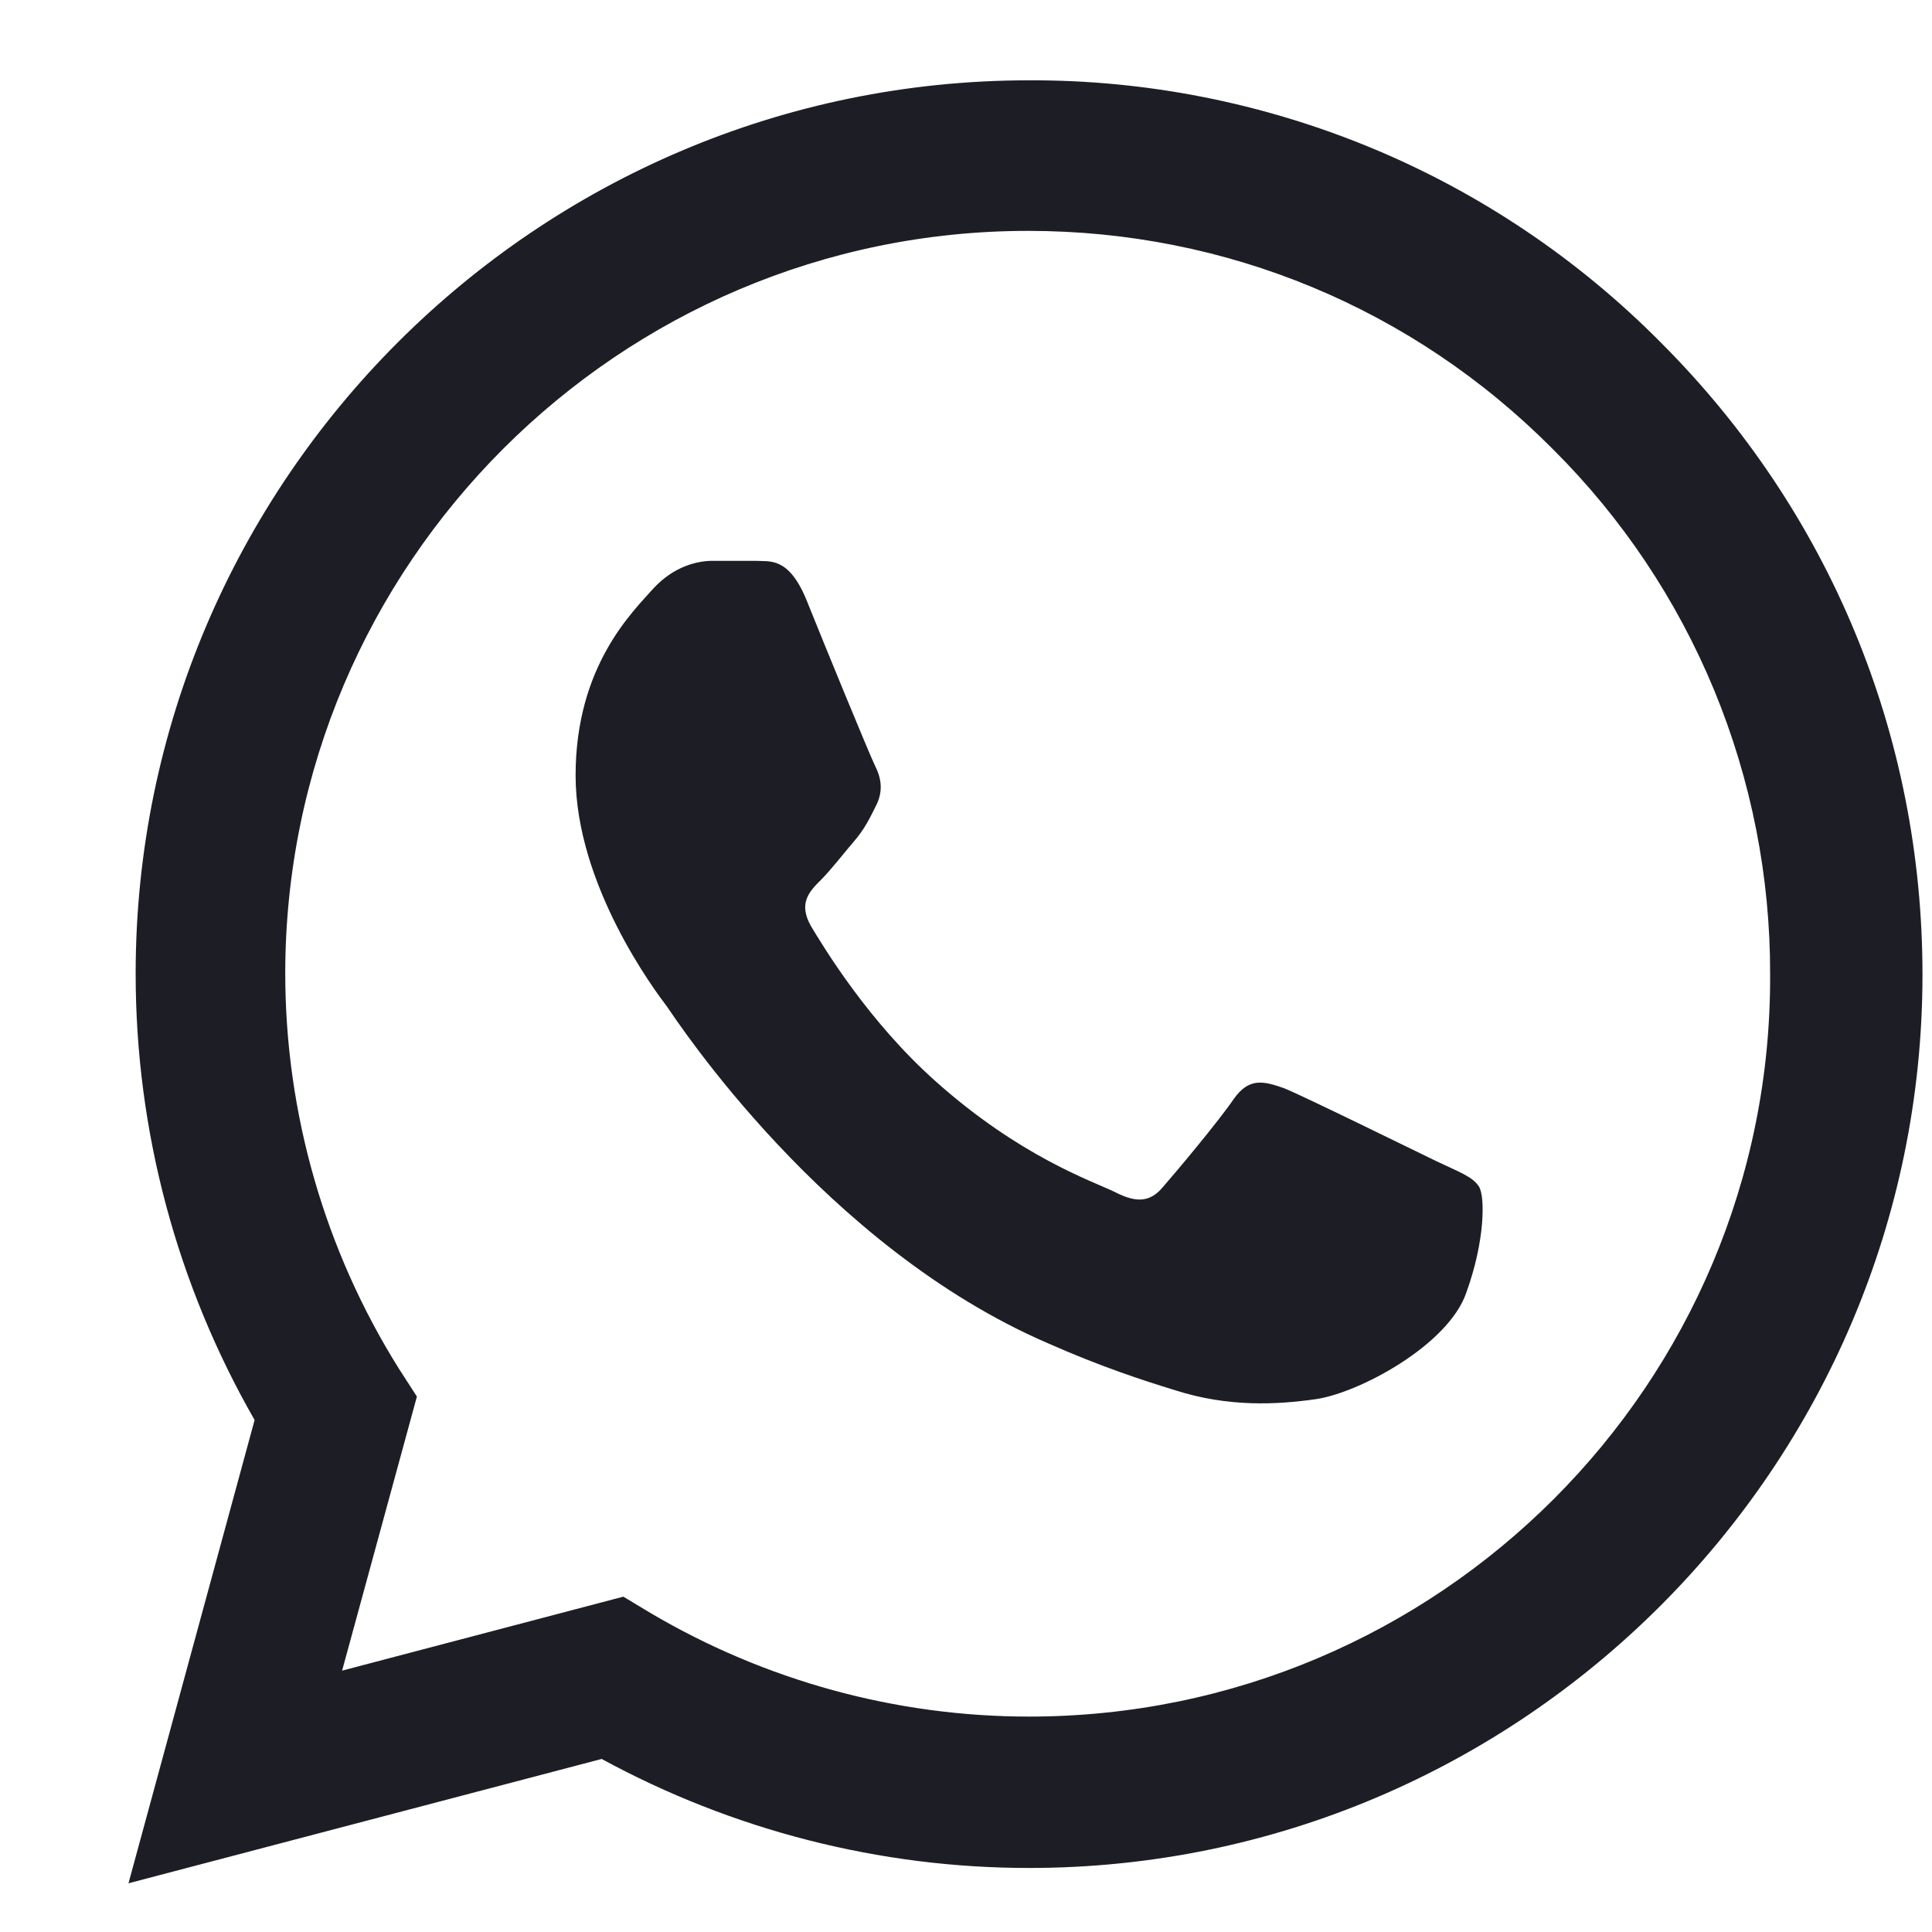
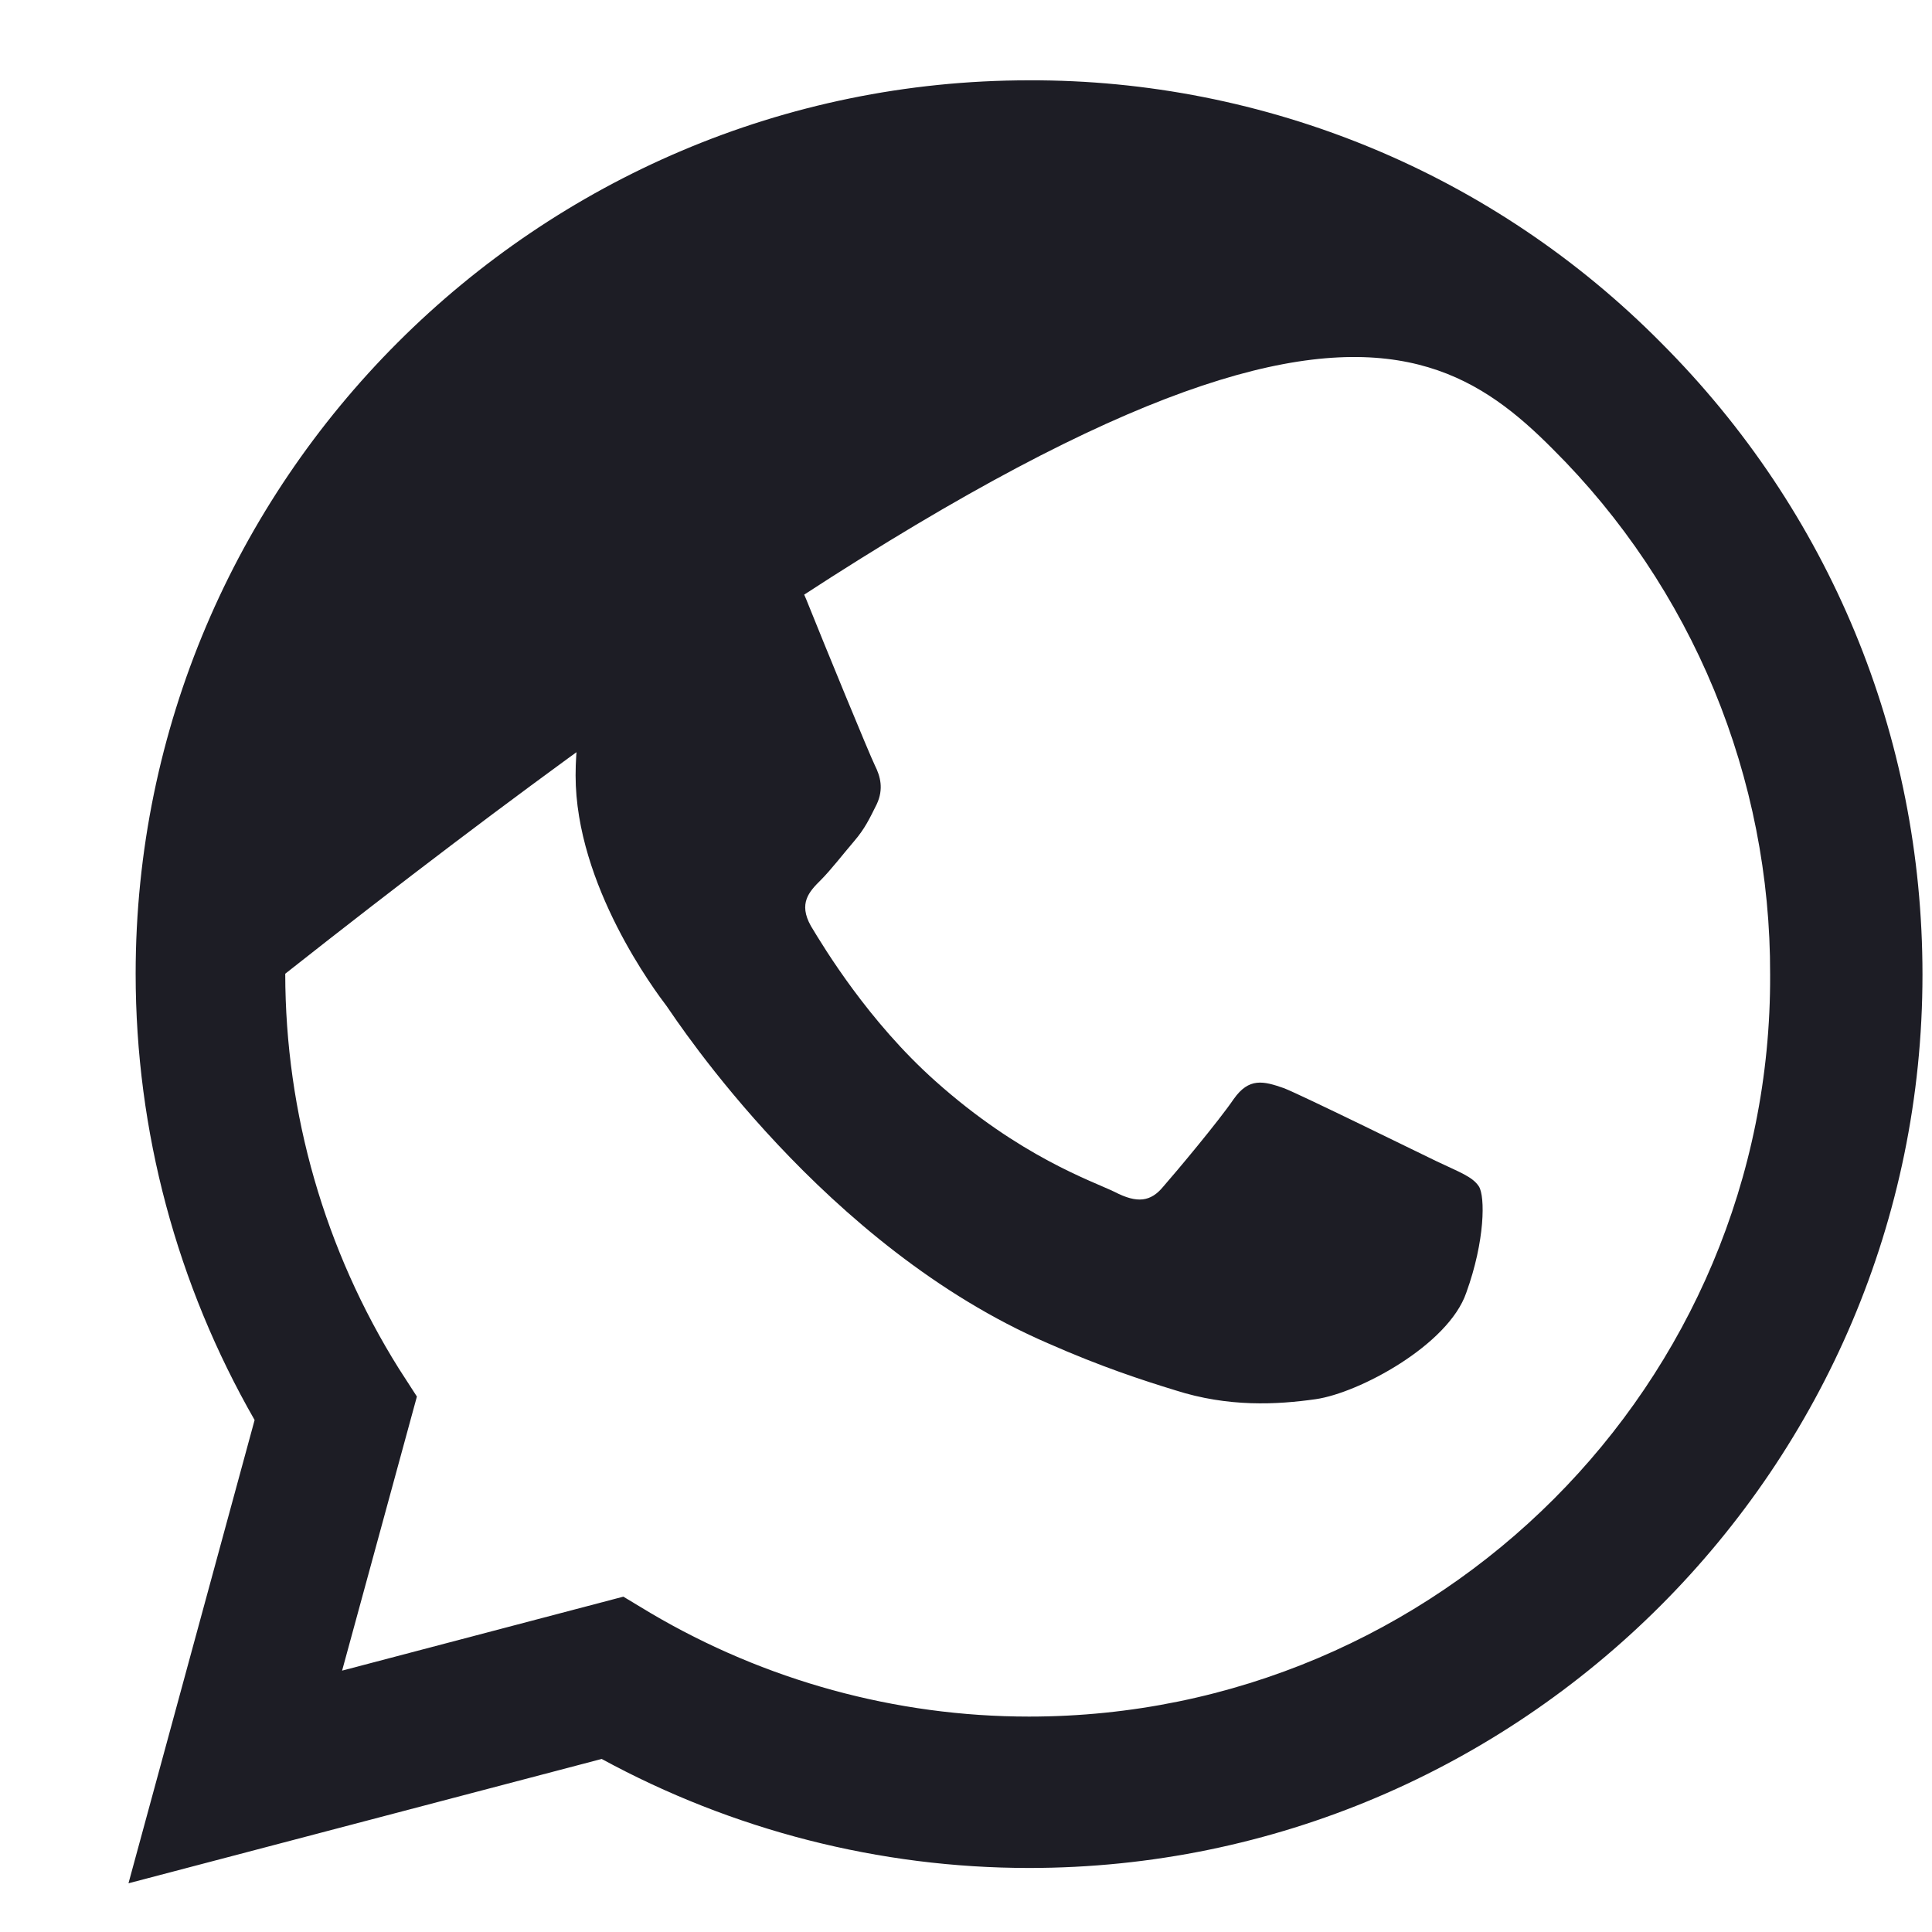
<svg xmlns="http://www.w3.org/2000/svg" fill="none" viewBox="0 0 14 14" height="14" width="14">
-   <path fill="#1D1D25" d="M12.036 2.483C11.437 1.878 10.724 1.398 9.938 1.072C9.151 0.746 8.308 0.579 7.457 0.582C3.89 0.582 0.983 3.489 0.983 7.056C0.983 8.199 1.283 9.31 1.845 10.29L0.931 13.647L4.36 12.746C5.308 13.262 6.372 13.536 7.457 13.536C11.024 13.536 13.931 10.629 13.931 7.062C13.931 5.331 13.258 3.705 12.036 2.483ZM7.457 12.439C6.49 12.439 5.543 12.178 4.713 11.688L4.517 11.57L2.479 12.106L3.021 10.12L2.89 9.917C2.353 9.059 2.068 8.068 2.067 7.056C2.067 4.09 4.484 1.673 7.45 1.673C8.887 1.673 10.24 2.235 11.252 3.254C11.754 3.753 12.151 4.347 12.421 5C12.691 5.654 12.829 6.355 12.827 7.062C12.84 10.028 10.423 12.439 7.457 12.439ZM10.41 8.415C10.246 8.336 9.449 7.944 9.306 7.886C9.155 7.833 9.051 7.807 8.94 7.964C8.829 8.127 8.522 8.493 8.43 8.598C8.339 8.709 8.241 8.722 8.077 8.637C7.914 8.558 7.391 8.382 6.777 7.833C6.294 7.402 5.974 6.873 5.876 6.71C5.784 6.546 5.863 6.461 5.948 6.377C6.02 6.305 6.111 6.187 6.189 6.096C6.268 6.004 6.301 5.932 6.353 5.828C6.405 5.717 6.379 5.625 6.34 5.547C6.301 5.468 5.974 4.672 5.843 4.345C5.713 4.031 5.575 4.071 5.477 4.064H5.164C5.053 4.064 4.883 4.103 4.733 4.266C4.589 4.43 4.171 4.822 4.171 5.619C4.171 6.416 4.752 7.187 4.831 7.291C4.909 7.402 5.974 9.035 7.594 9.734C7.979 9.904 8.28 10.002 8.515 10.074C8.901 10.198 9.253 10.179 9.534 10.139C9.848 10.094 10.495 9.747 10.625 9.368C10.762 8.99 10.762 8.67 10.717 8.598C10.671 8.526 10.573 8.493 10.41 8.415Z" />
+   <path fill="#1D1D25" d="M12.036 2.483C11.437 1.878 10.724 1.398 9.938 1.072C9.151 0.746 8.308 0.579 7.457 0.582C3.89 0.582 0.983 3.489 0.983 7.056C0.983 8.199 1.283 9.31 1.845 10.29L0.931 13.647L4.36 12.746C5.308 13.262 6.372 13.536 7.457 13.536C11.024 13.536 13.931 10.629 13.931 7.062C13.931 5.331 13.258 3.705 12.036 2.483ZM7.457 12.439C6.49 12.439 5.543 12.178 4.713 11.688L4.517 11.57L2.479 12.106L3.021 10.12L2.89 9.917C2.353 9.059 2.068 8.068 2.067 7.056C8.887 1.673 10.24 2.235 11.252 3.254C11.754 3.753 12.151 4.347 12.421 5C12.691 5.654 12.829 6.355 12.827 7.062C12.84 10.028 10.423 12.439 7.457 12.439ZM10.41 8.415C10.246 8.336 9.449 7.944 9.306 7.886C9.155 7.833 9.051 7.807 8.94 7.964C8.829 8.127 8.522 8.493 8.43 8.598C8.339 8.709 8.241 8.722 8.077 8.637C7.914 8.558 7.391 8.382 6.777 7.833C6.294 7.402 5.974 6.873 5.876 6.71C5.784 6.546 5.863 6.461 5.948 6.377C6.02 6.305 6.111 6.187 6.189 6.096C6.268 6.004 6.301 5.932 6.353 5.828C6.405 5.717 6.379 5.625 6.34 5.547C6.301 5.468 5.974 4.672 5.843 4.345C5.713 4.031 5.575 4.071 5.477 4.064H5.164C5.053 4.064 4.883 4.103 4.733 4.266C4.589 4.43 4.171 4.822 4.171 5.619C4.171 6.416 4.752 7.187 4.831 7.291C4.909 7.402 5.974 9.035 7.594 9.734C7.979 9.904 8.28 10.002 8.515 10.074C8.901 10.198 9.253 10.179 9.534 10.139C9.848 10.094 10.495 9.747 10.625 9.368C10.762 8.99 10.762 8.67 10.717 8.598C10.671 8.526 10.573 8.493 10.41 8.415Z" />
</svg>